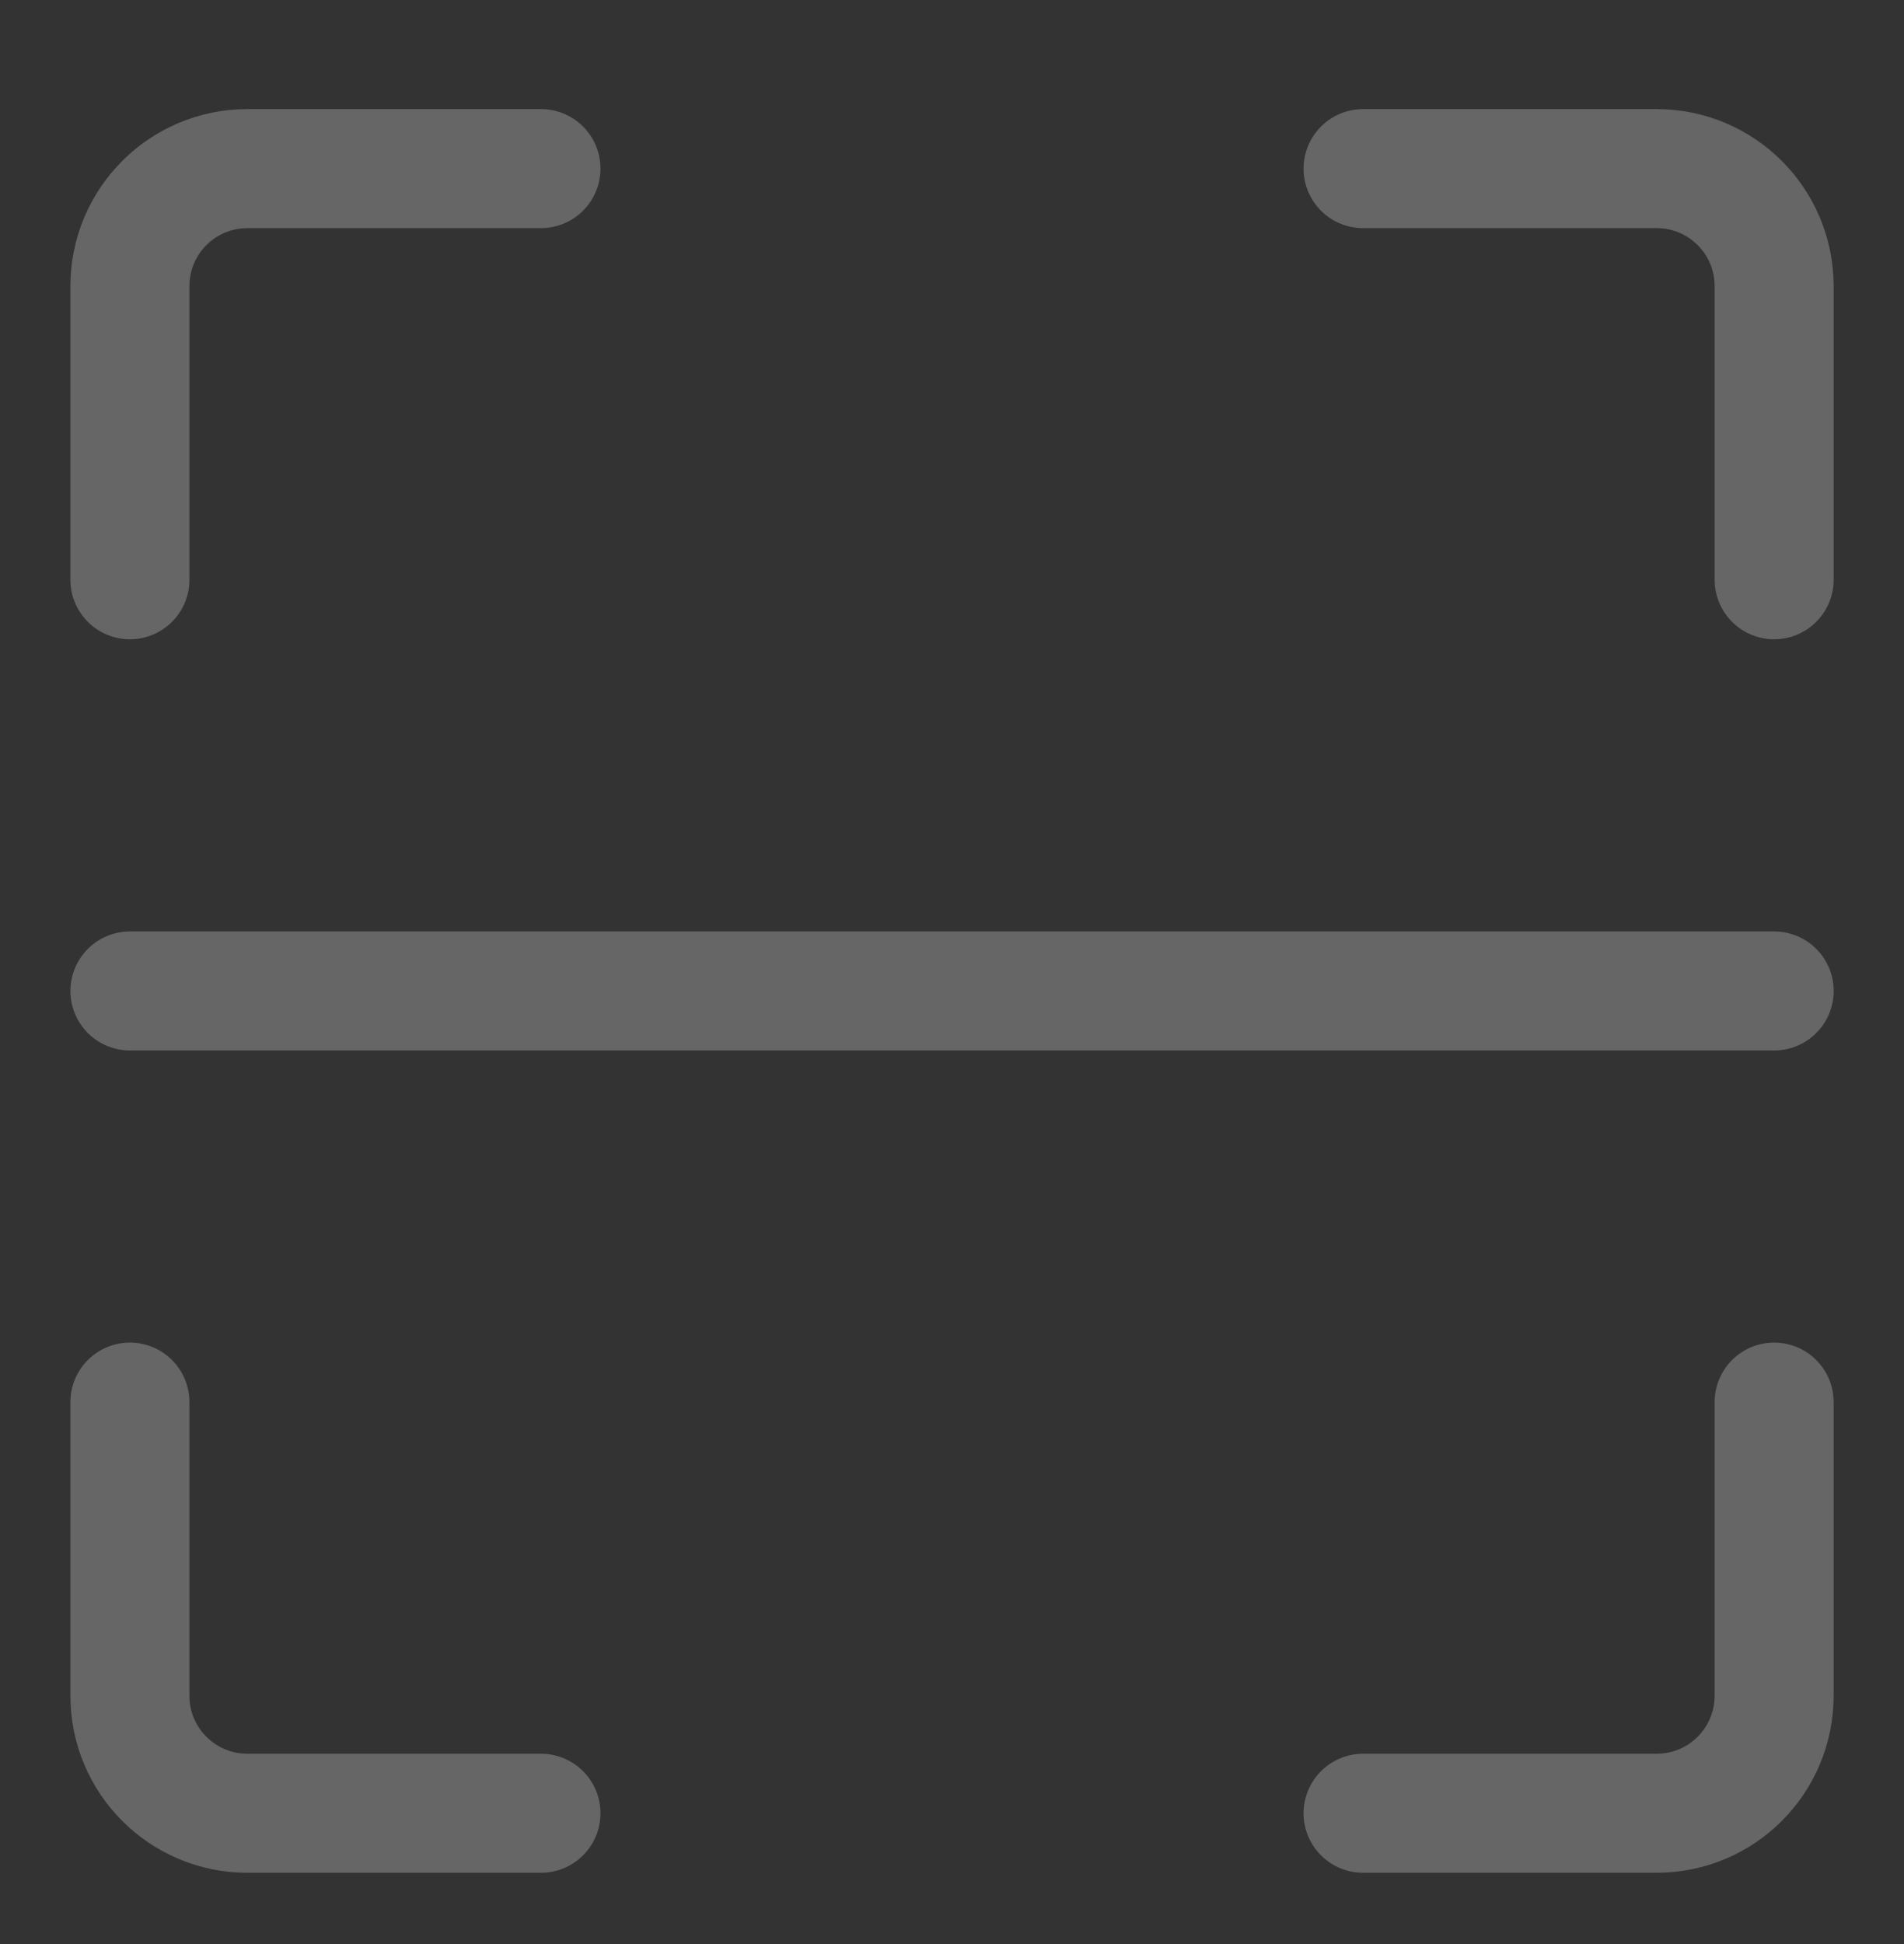
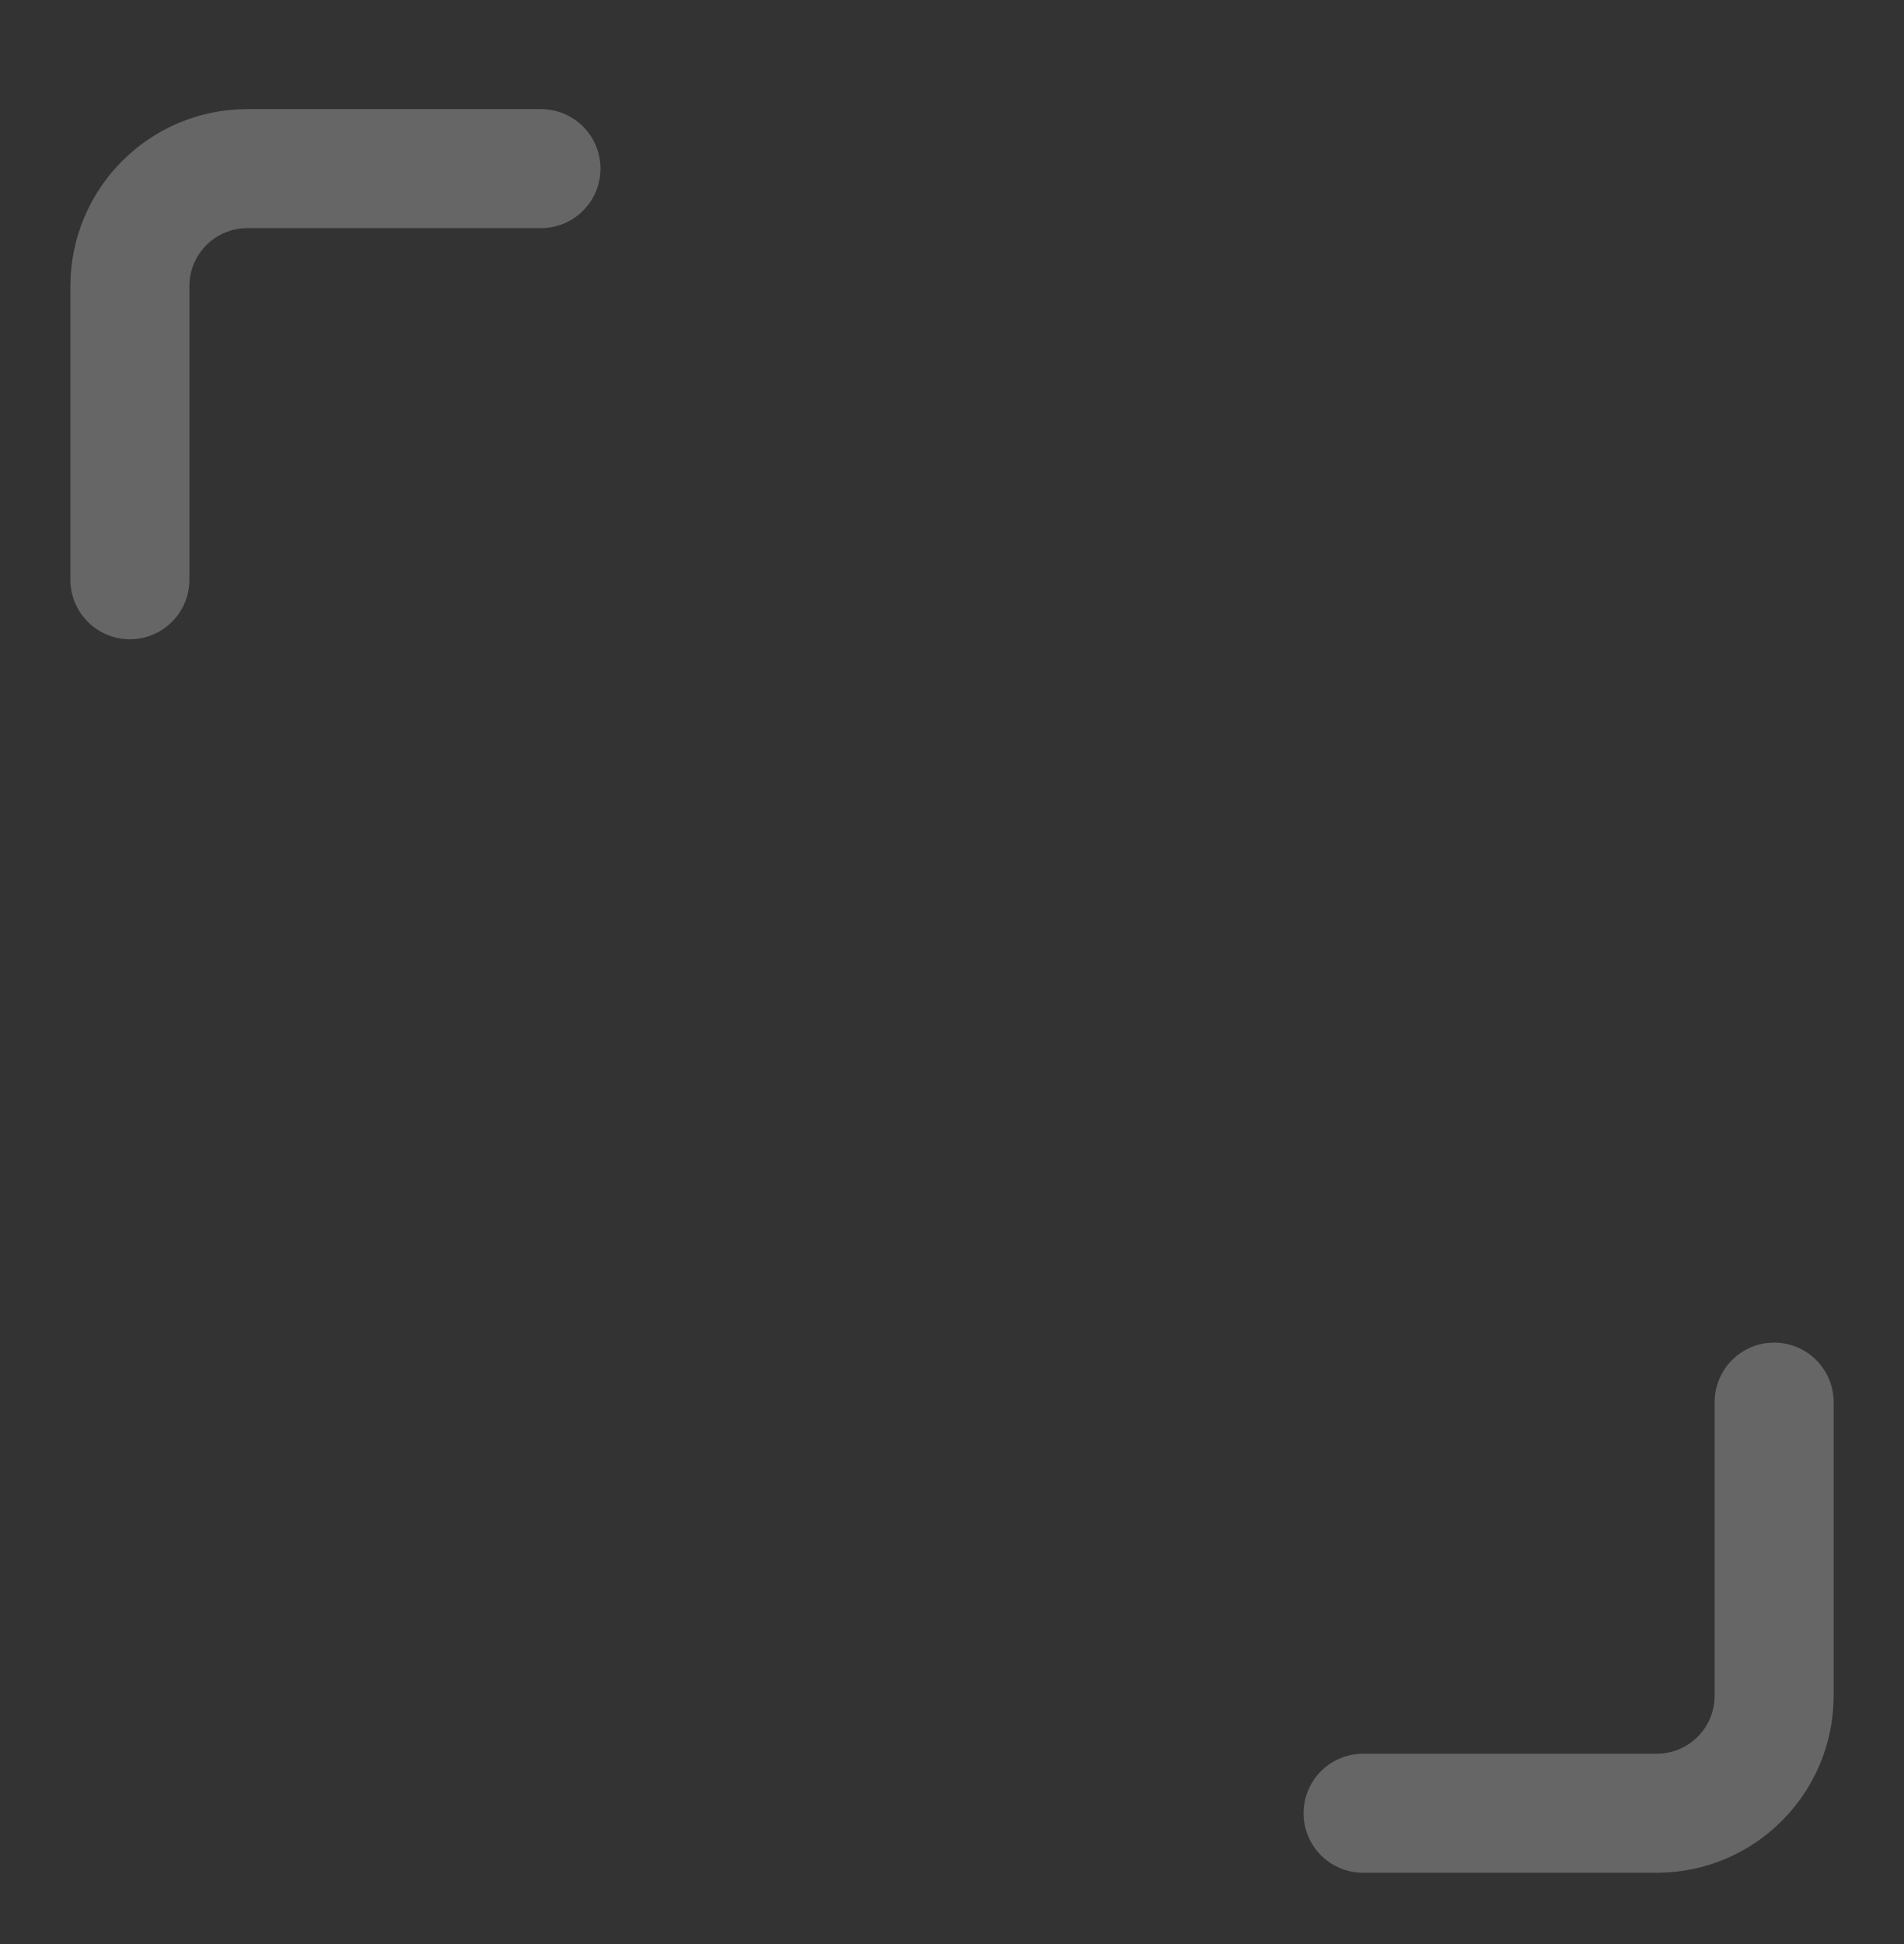
<svg xmlns="http://www.w3.org/2000/svg" width="48" height="49" viewBox="0 0 48 49" fill="none">
  <rect x="0" y="0" width="48" height="49" fill="#333333" stroke="none" />
  <g opacity="0.25">
-     <path d="M13.638 45.703H6.236C4.601 45.703 3.275 44.377 3.275 42.742V35.34" stroke="white" stroke-width="3" stroke-linecap="round" stroke-linejoin="round" />
    <path d="M44.726 35.34V42.742C44.726 44.377 43.401 45.703 41.765 45.703H34.363" stroke="white" stroke-width="3" stroke-linecap="round" stroke-linejoin="round" />
-     <path d="M34.363 4.25H41.765C43.401 4.25 44.726 5.576 44.726 7.211V14.613" stroke="white" stroke-width="3" stroke-linecap="round" stroke-linejoin="round" />
    <path d="M3.275 14.613V7.211C3.275 5.576 4.601 4.25 6.236 4.25H13.638" stroke="white" stroke-width="3" stroke-linecap="round" stroke-linejoin="round" />
-     <path d="M3.275 24.977H44.727" stroke="white" stroke-width="3" stroke-linecap="round" stroke-linejoin="round" />
  </g>
</svg>